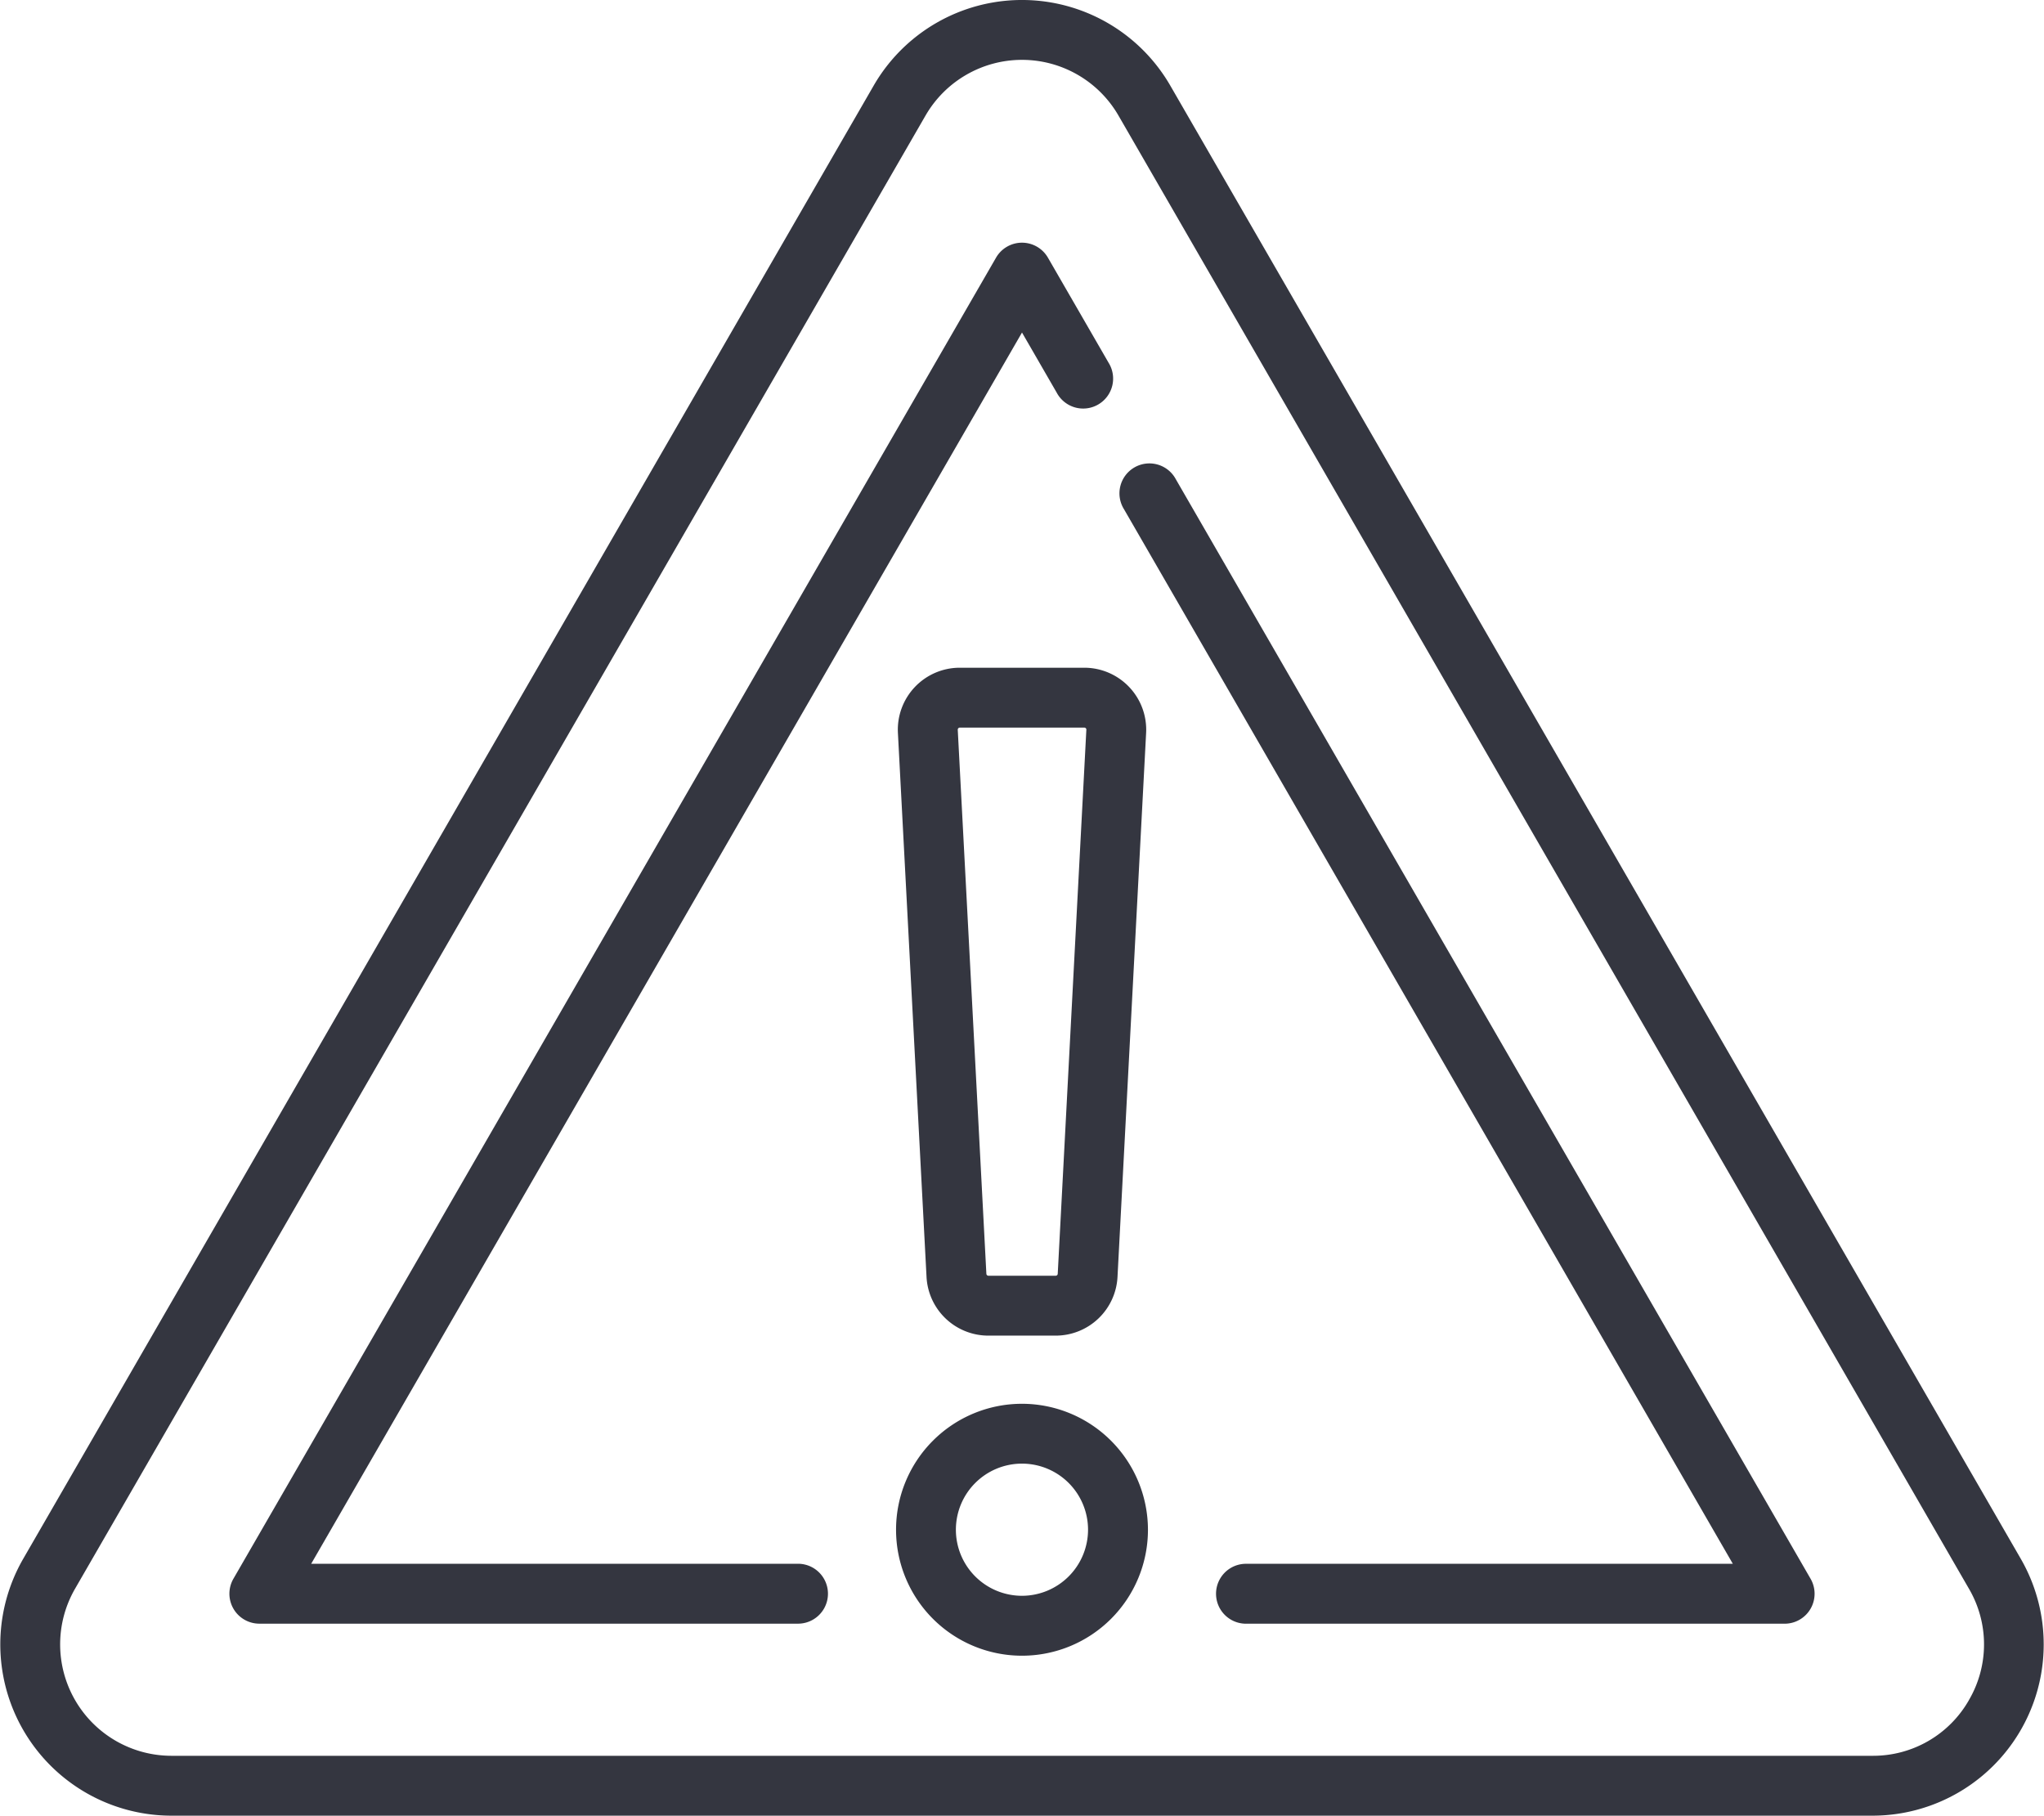
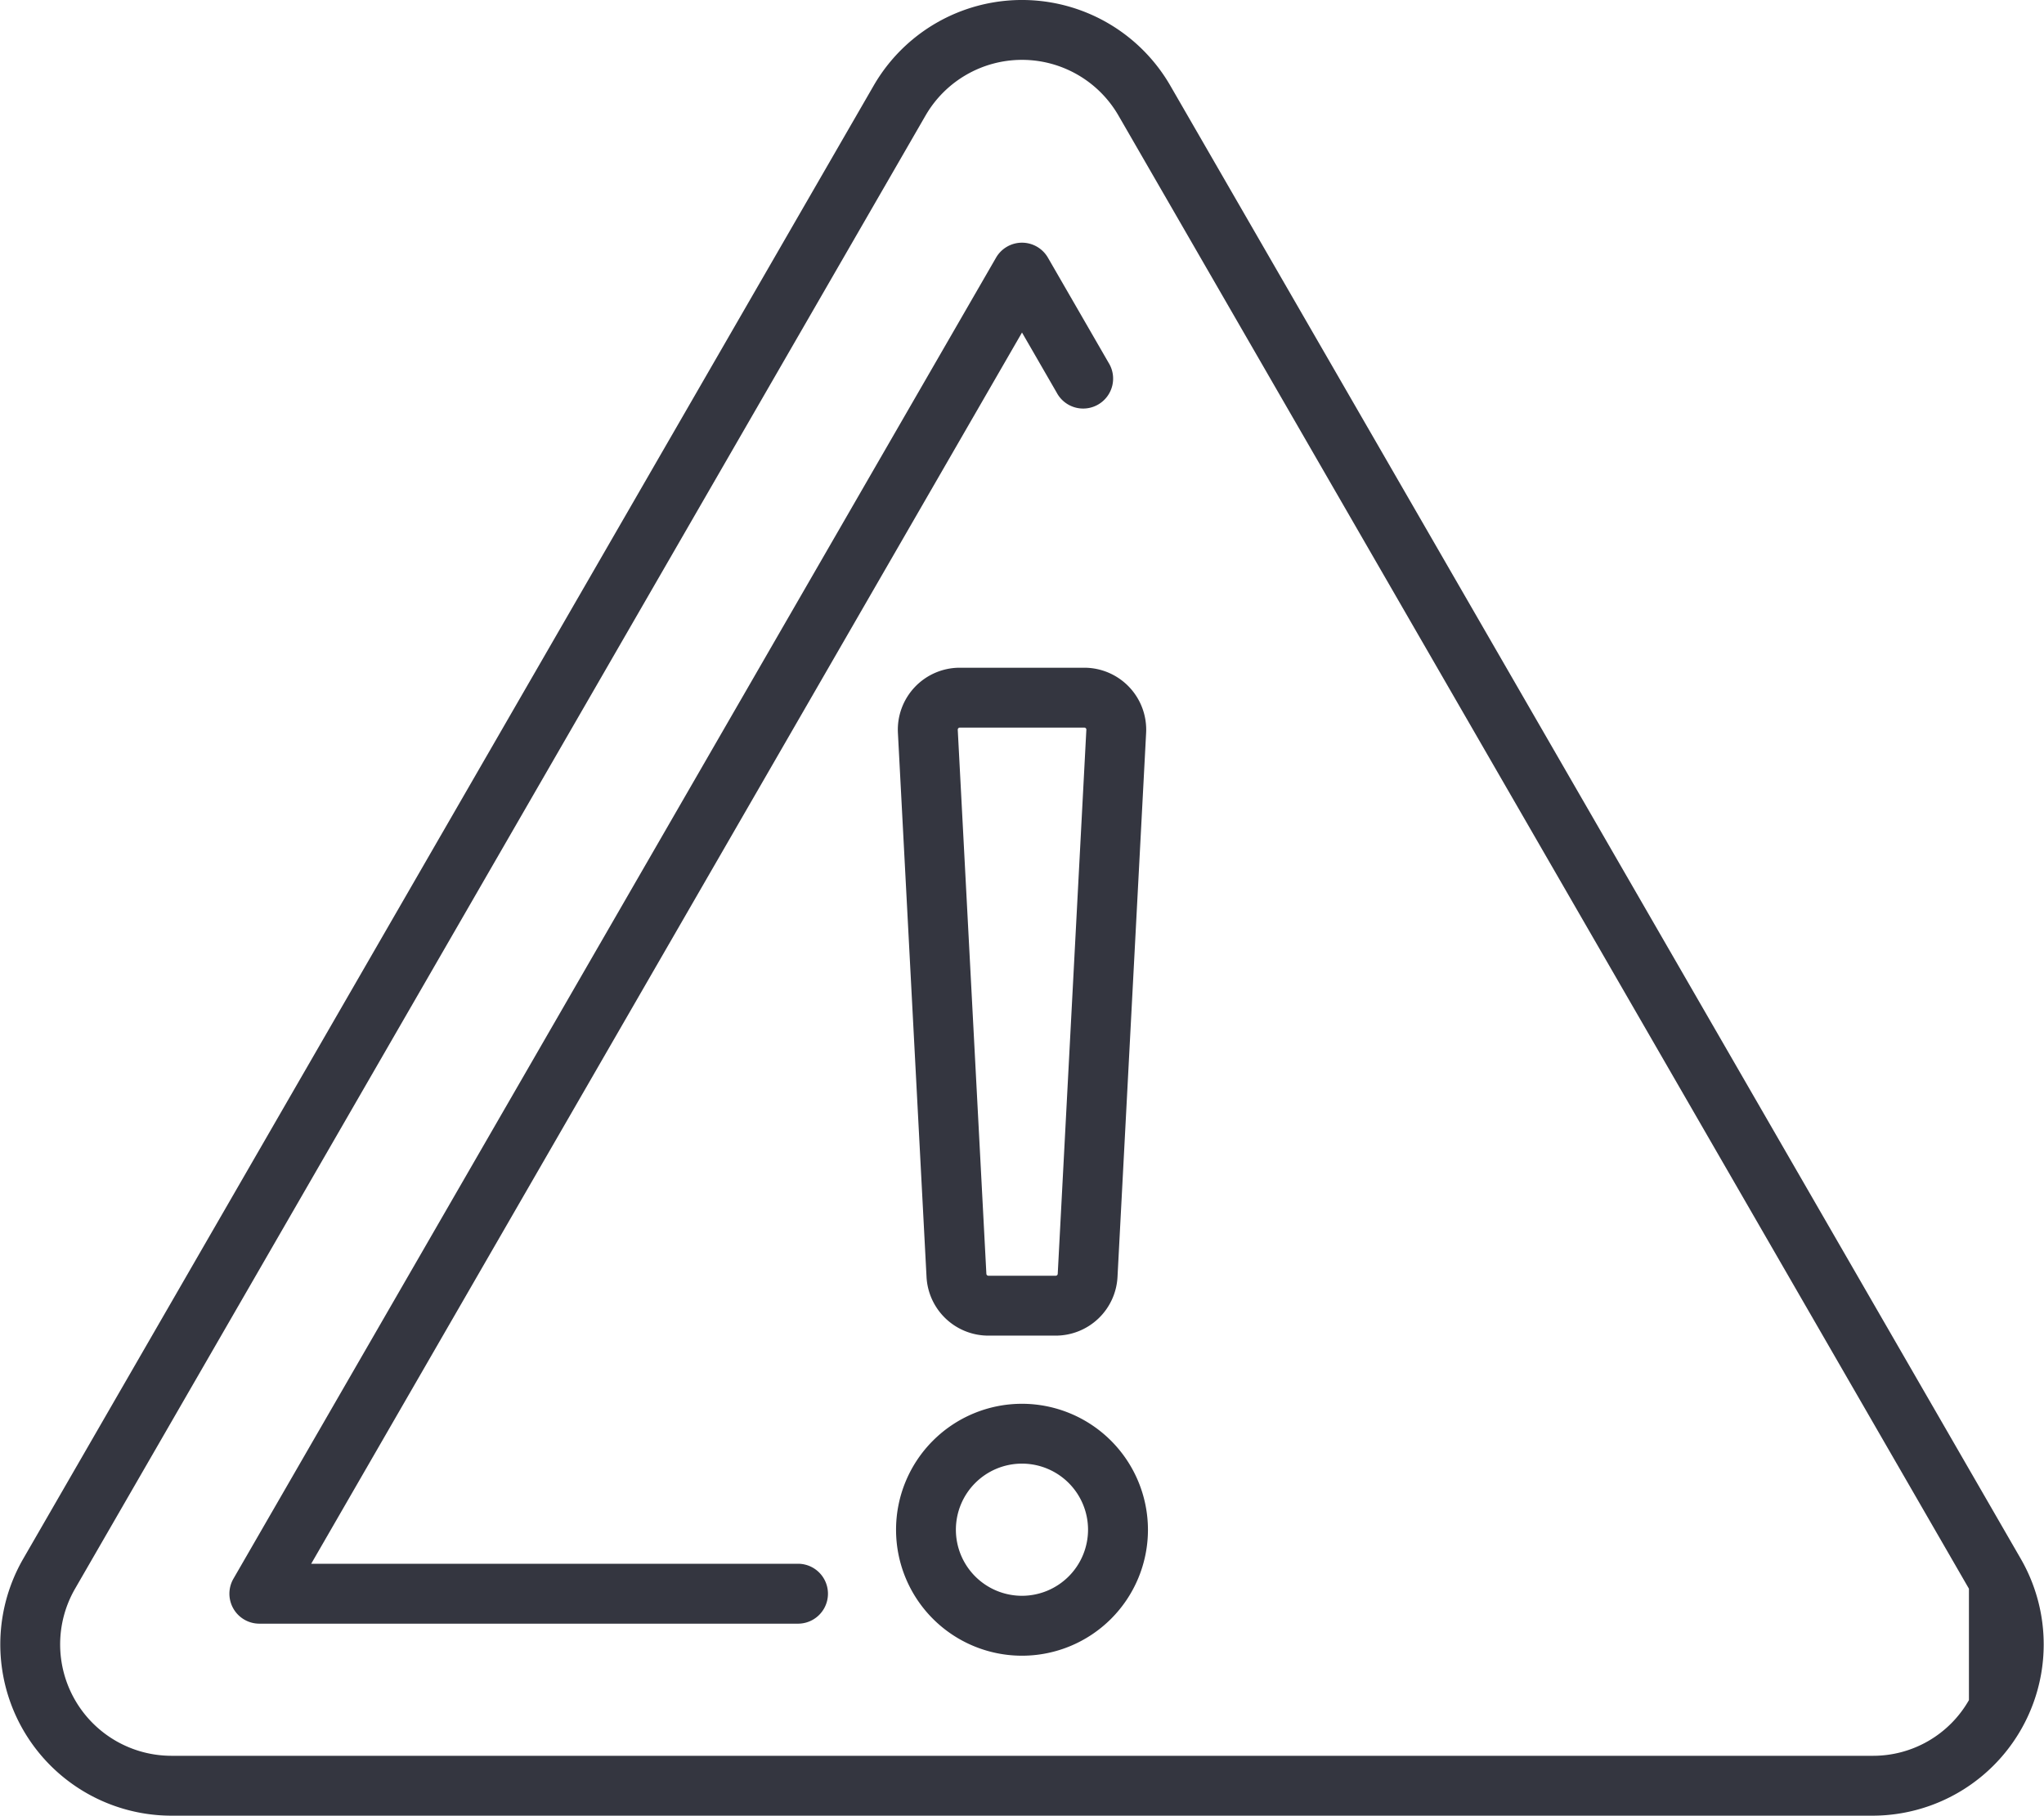
<svg xmlns="http://www.w3.org/2000/svg" width="58" height="51.518" viewBox="0 0 58 51.518">
  <g id="caution" transform="translate(0 -28.612)">
    <g id="Group_4293" data-name="Group 4293" transform="translate(0 28.612)">
-       <path id="Path_1738" data-name="Path 1738" d="M57.341,72.841l-24.133-41.8a4.86,4.86,0,0,0-8.417,0L.659,72.841A4.86,4.86,0,0,0,4.867,80.13H53.132a4.86,4.86,0,0,0,4.209-7.289Zm-1.471,4.01a3.128,3.128,0,0,1-2.737,1.58H4.867A3.161,3.161,0,0,1,2.13,73.69l24.133-41.8a3.161,3.161,0,0,1,5.474,0l24.133,41.8h0A3.128,3.128,0,0,1,55.869,76.851Z" transform="translate(0 -28.612)" fill="#343640" />
-       <path id="Path_1739" data-name="Path 1739" d="M282.154,145.347a.85.85,0,1,0-1.471.85l17.275,29.921H284.144a.85.85,0,0,0,0,1.7h15.285a.85.85,0,0,0,.736-1.274Z" transform="translate(-248.788 -131.747)" fill="#343640" />
+       <path id="Path_1738" data-name="Path 1738" d="M57.341,72.841l-24.133-41.8a4.86,4.86,0,0,0-8.417,0L.659,72.841A4.86,4.86,0,0,0,4.867,80.13H53.132a4.86,4.86,0,0,0,4.209-7.289Zm-1.471,4.01a3.128,3.128,0,0,1-2.737,1.58H4.867A3.161,3.161,0,0,1,2.13,73.69l24.133-41.8a3.161,3.161,0,0,1,5.474,0l24.133,41.8h0Z" transform="translate(0 -28.612)" fill="#343640" />
      <path id="Path_1740" data-name="Path 1740" d="M73.594,126.887H59.78L79.95,91.951l.985,1.706a.85.85,0,1,0,1.471-.85l-1.721-2.981a.85.85,0,0,0-1.471,0L57.573,127.312a.85.85,0,0,0,.736,1.274H73.594a.85.85,0,1,0,0-1.7Z" transform="translate(-50.95 -82.516)" fill="#343640" />
      <path id="Path_1741" data-name="Path 1741" d="M228.042,380.243a3.574,3.574,0,1,0,3.574,3.574A3.578,3.578,0,0,0,228.042,380.243Zm0,5.448a1.875,1.875,0,1,1,1.874-1.875A1.877,1.877,0,0,1,228.042,385.691Z" transform="translate(-199.042 -340.412)" fill="#343640" />
      <path id="Path_1742" data-name="Path 1742" d="M226.659,195.872a1.758,1.758,0,0,0-1.755,1.85l.812,15.436a1.757,1.757,0,0,0,1.755,1.665h1.909a1.757,1.757,0,0,0,1.755-1.665l.812-15.436a1.758,1.758,0,0,0-1.755-1.85Zm3.592,1.761-.812,15.436a.058.058,0,0,1-.058.055h-1.909a.059.059,0,0,1-.058-.055l-.812-15.436a.059.059,0,0,1,.058-.062h3.534a.059.059,0,0,1,.058.062Z" transform="translate(-199.425 -176.926)" fill="#343640" />
    </g>
  </g>
</svg>